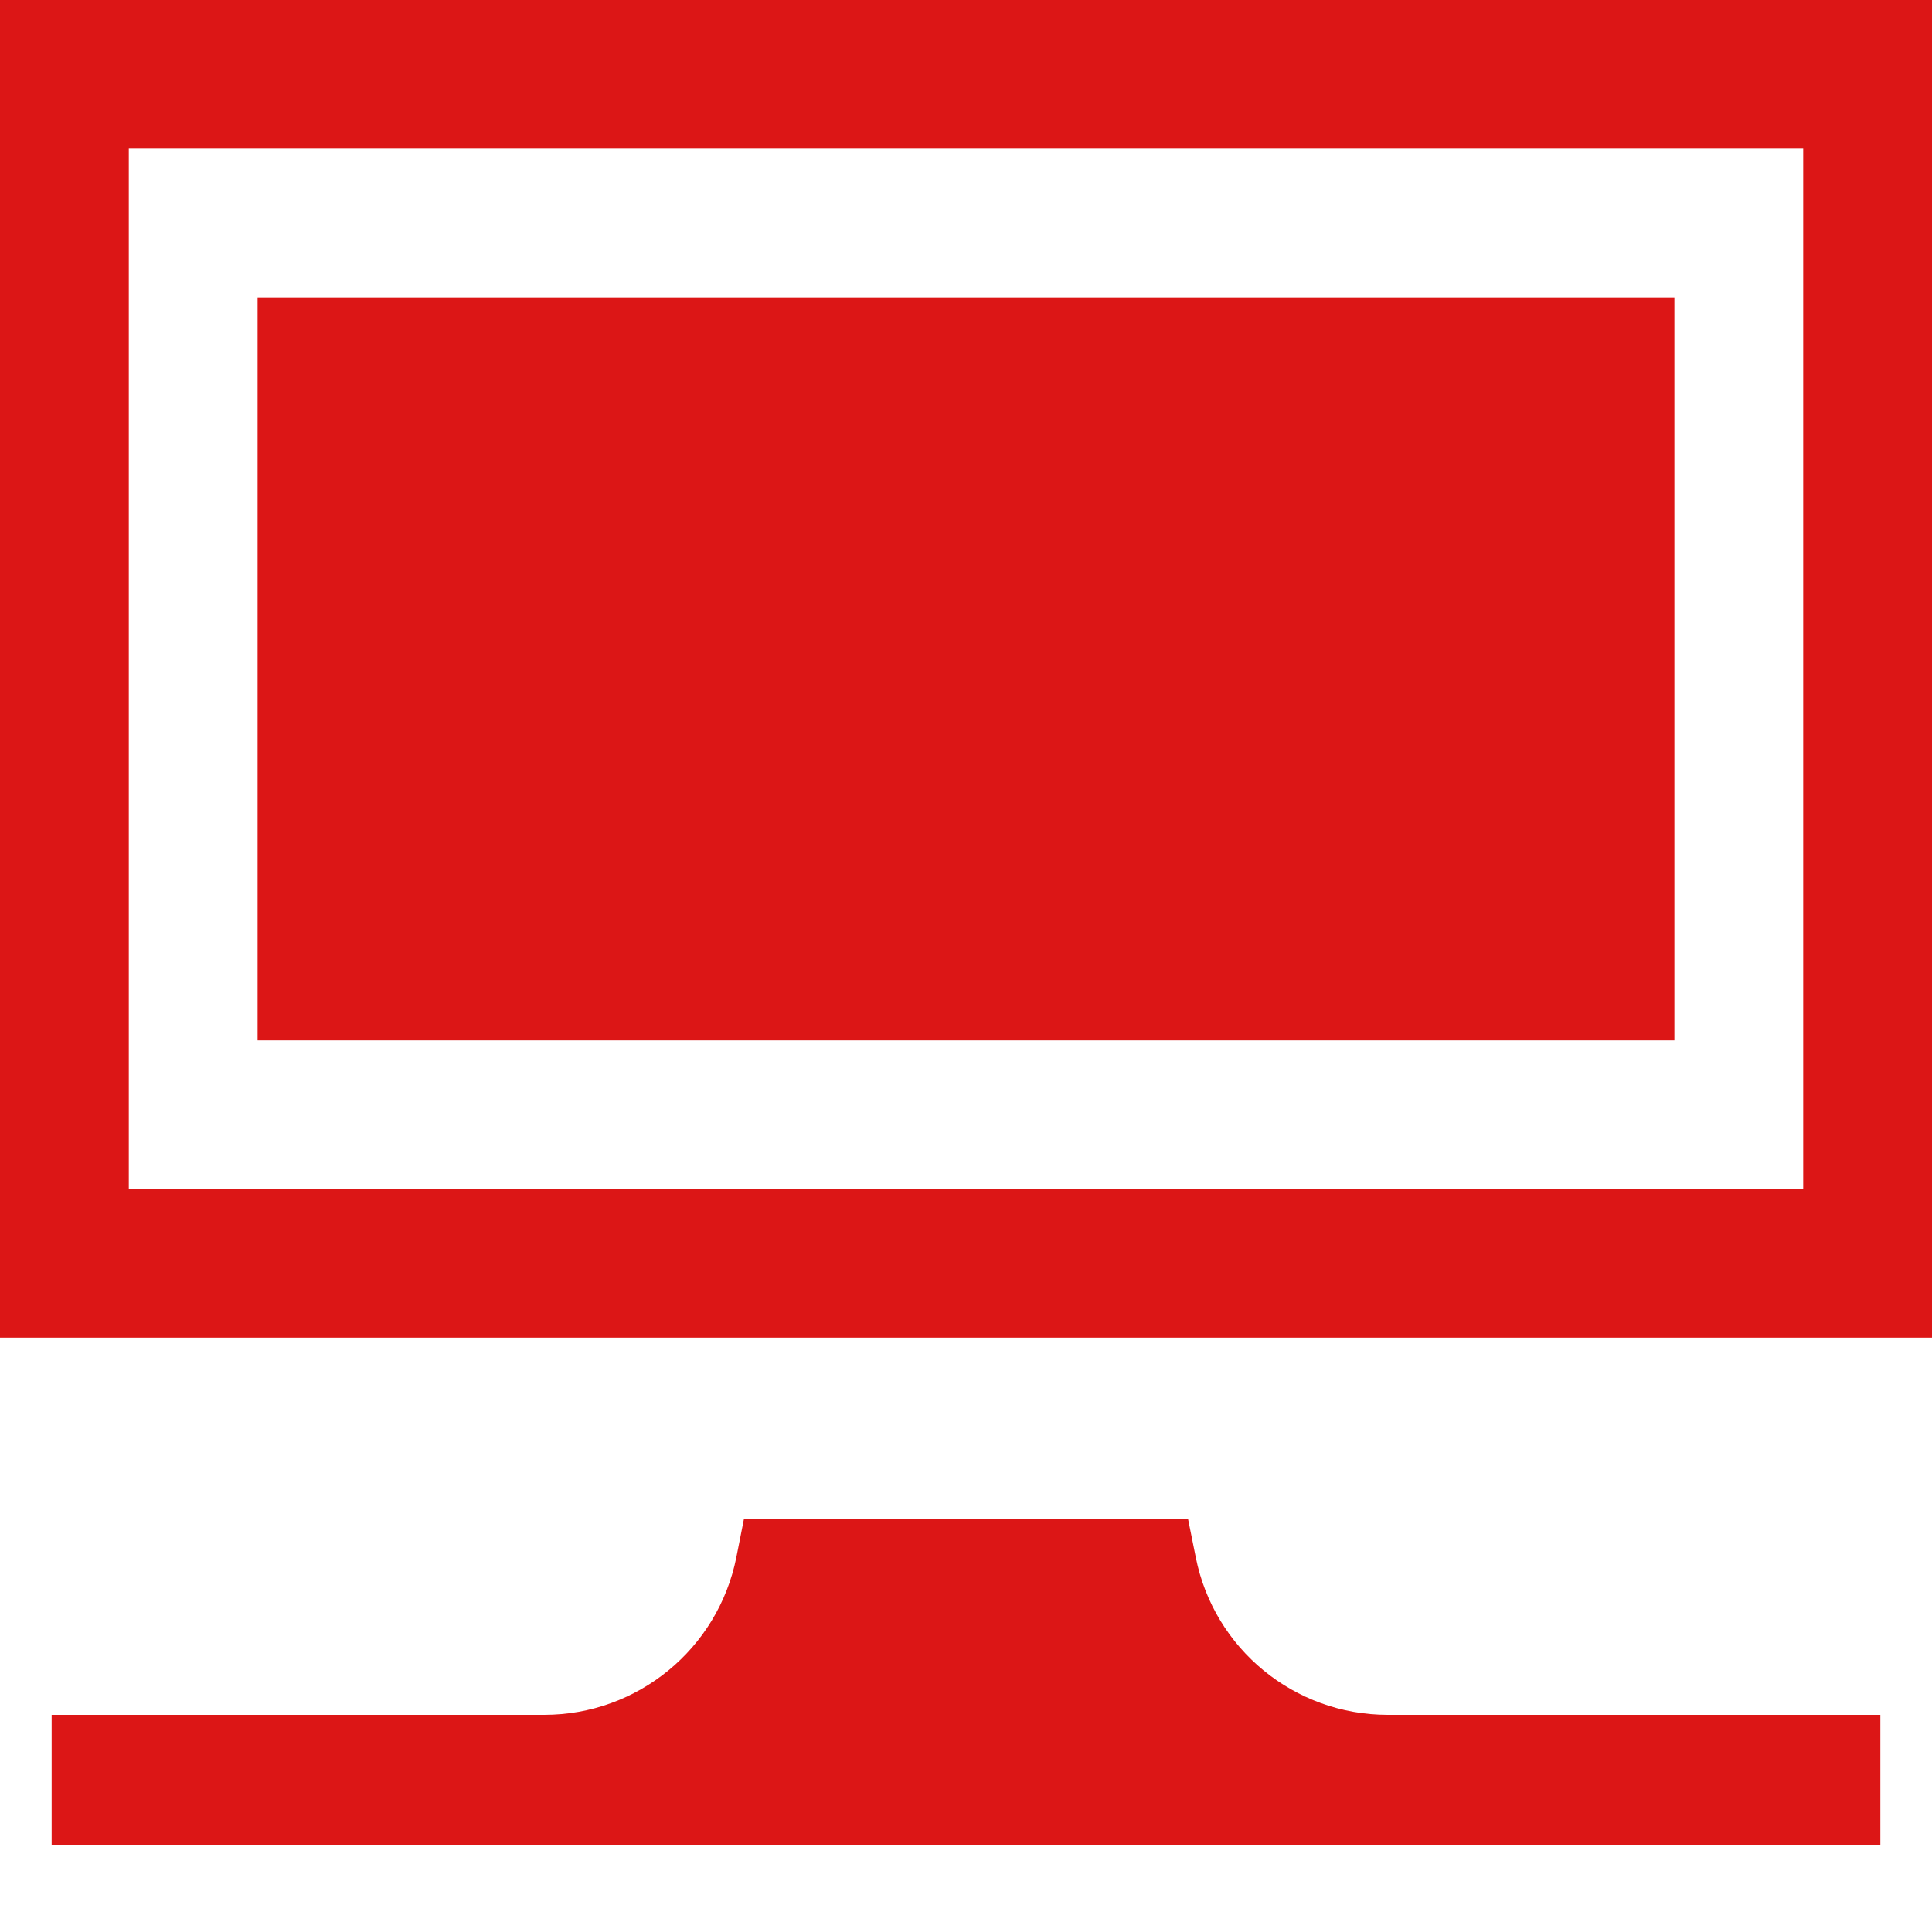
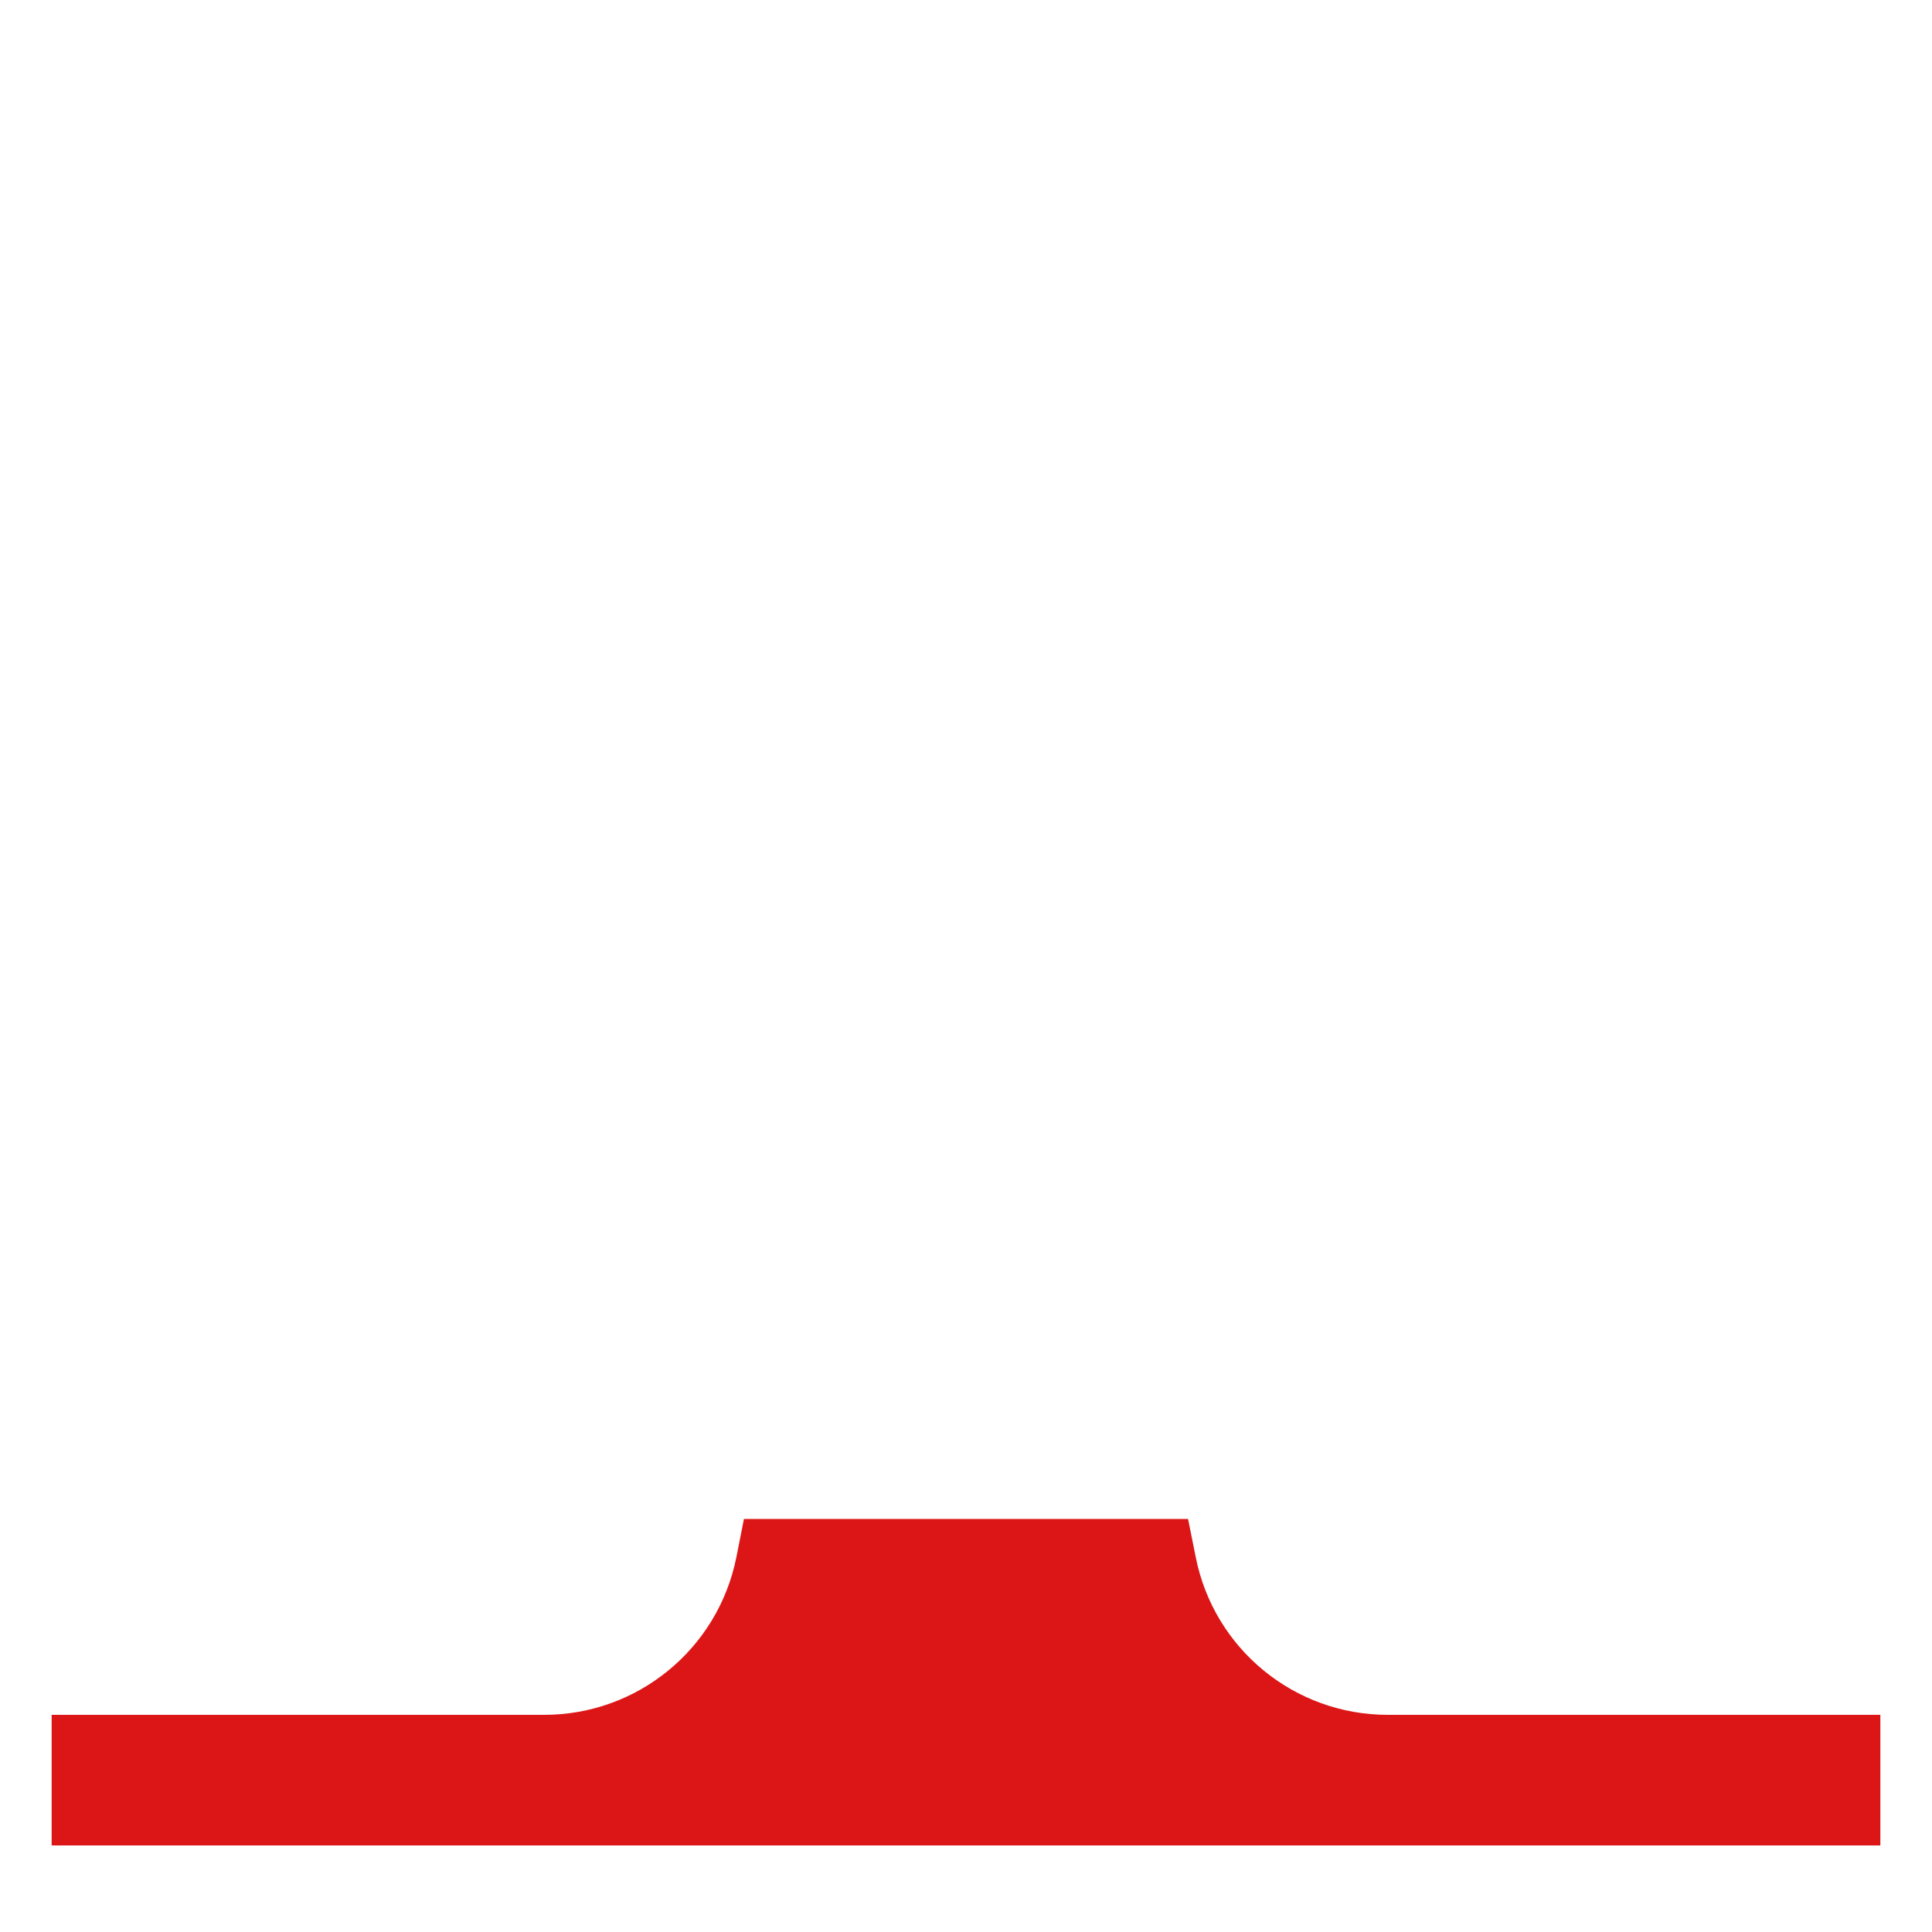
<svg xmlns="http://www.w3.org/2000/svg" width="15" height="15" viewBox="0 0 15 15" fill="none">
  <path d="M5.717 12.091C5.574 12.803 4.95 13.314 4.225 13.314H0.401V14.328H14.599V13.314H10.775C10.05 13.314 9.426 12.803 9.284 12.091L9.224 11.793H5.776L5.717 12.091Z" fill="#DC1616" />
-   <path fill-rule="evenodd" clip-rule="evenodd" d="M15 0H0V10.385H15V0ZM2 2.308H13V8.077H2V2.308ZM1 9.231V1.154H14V9.231H1Z" fill="#DC1616" />
</svg>